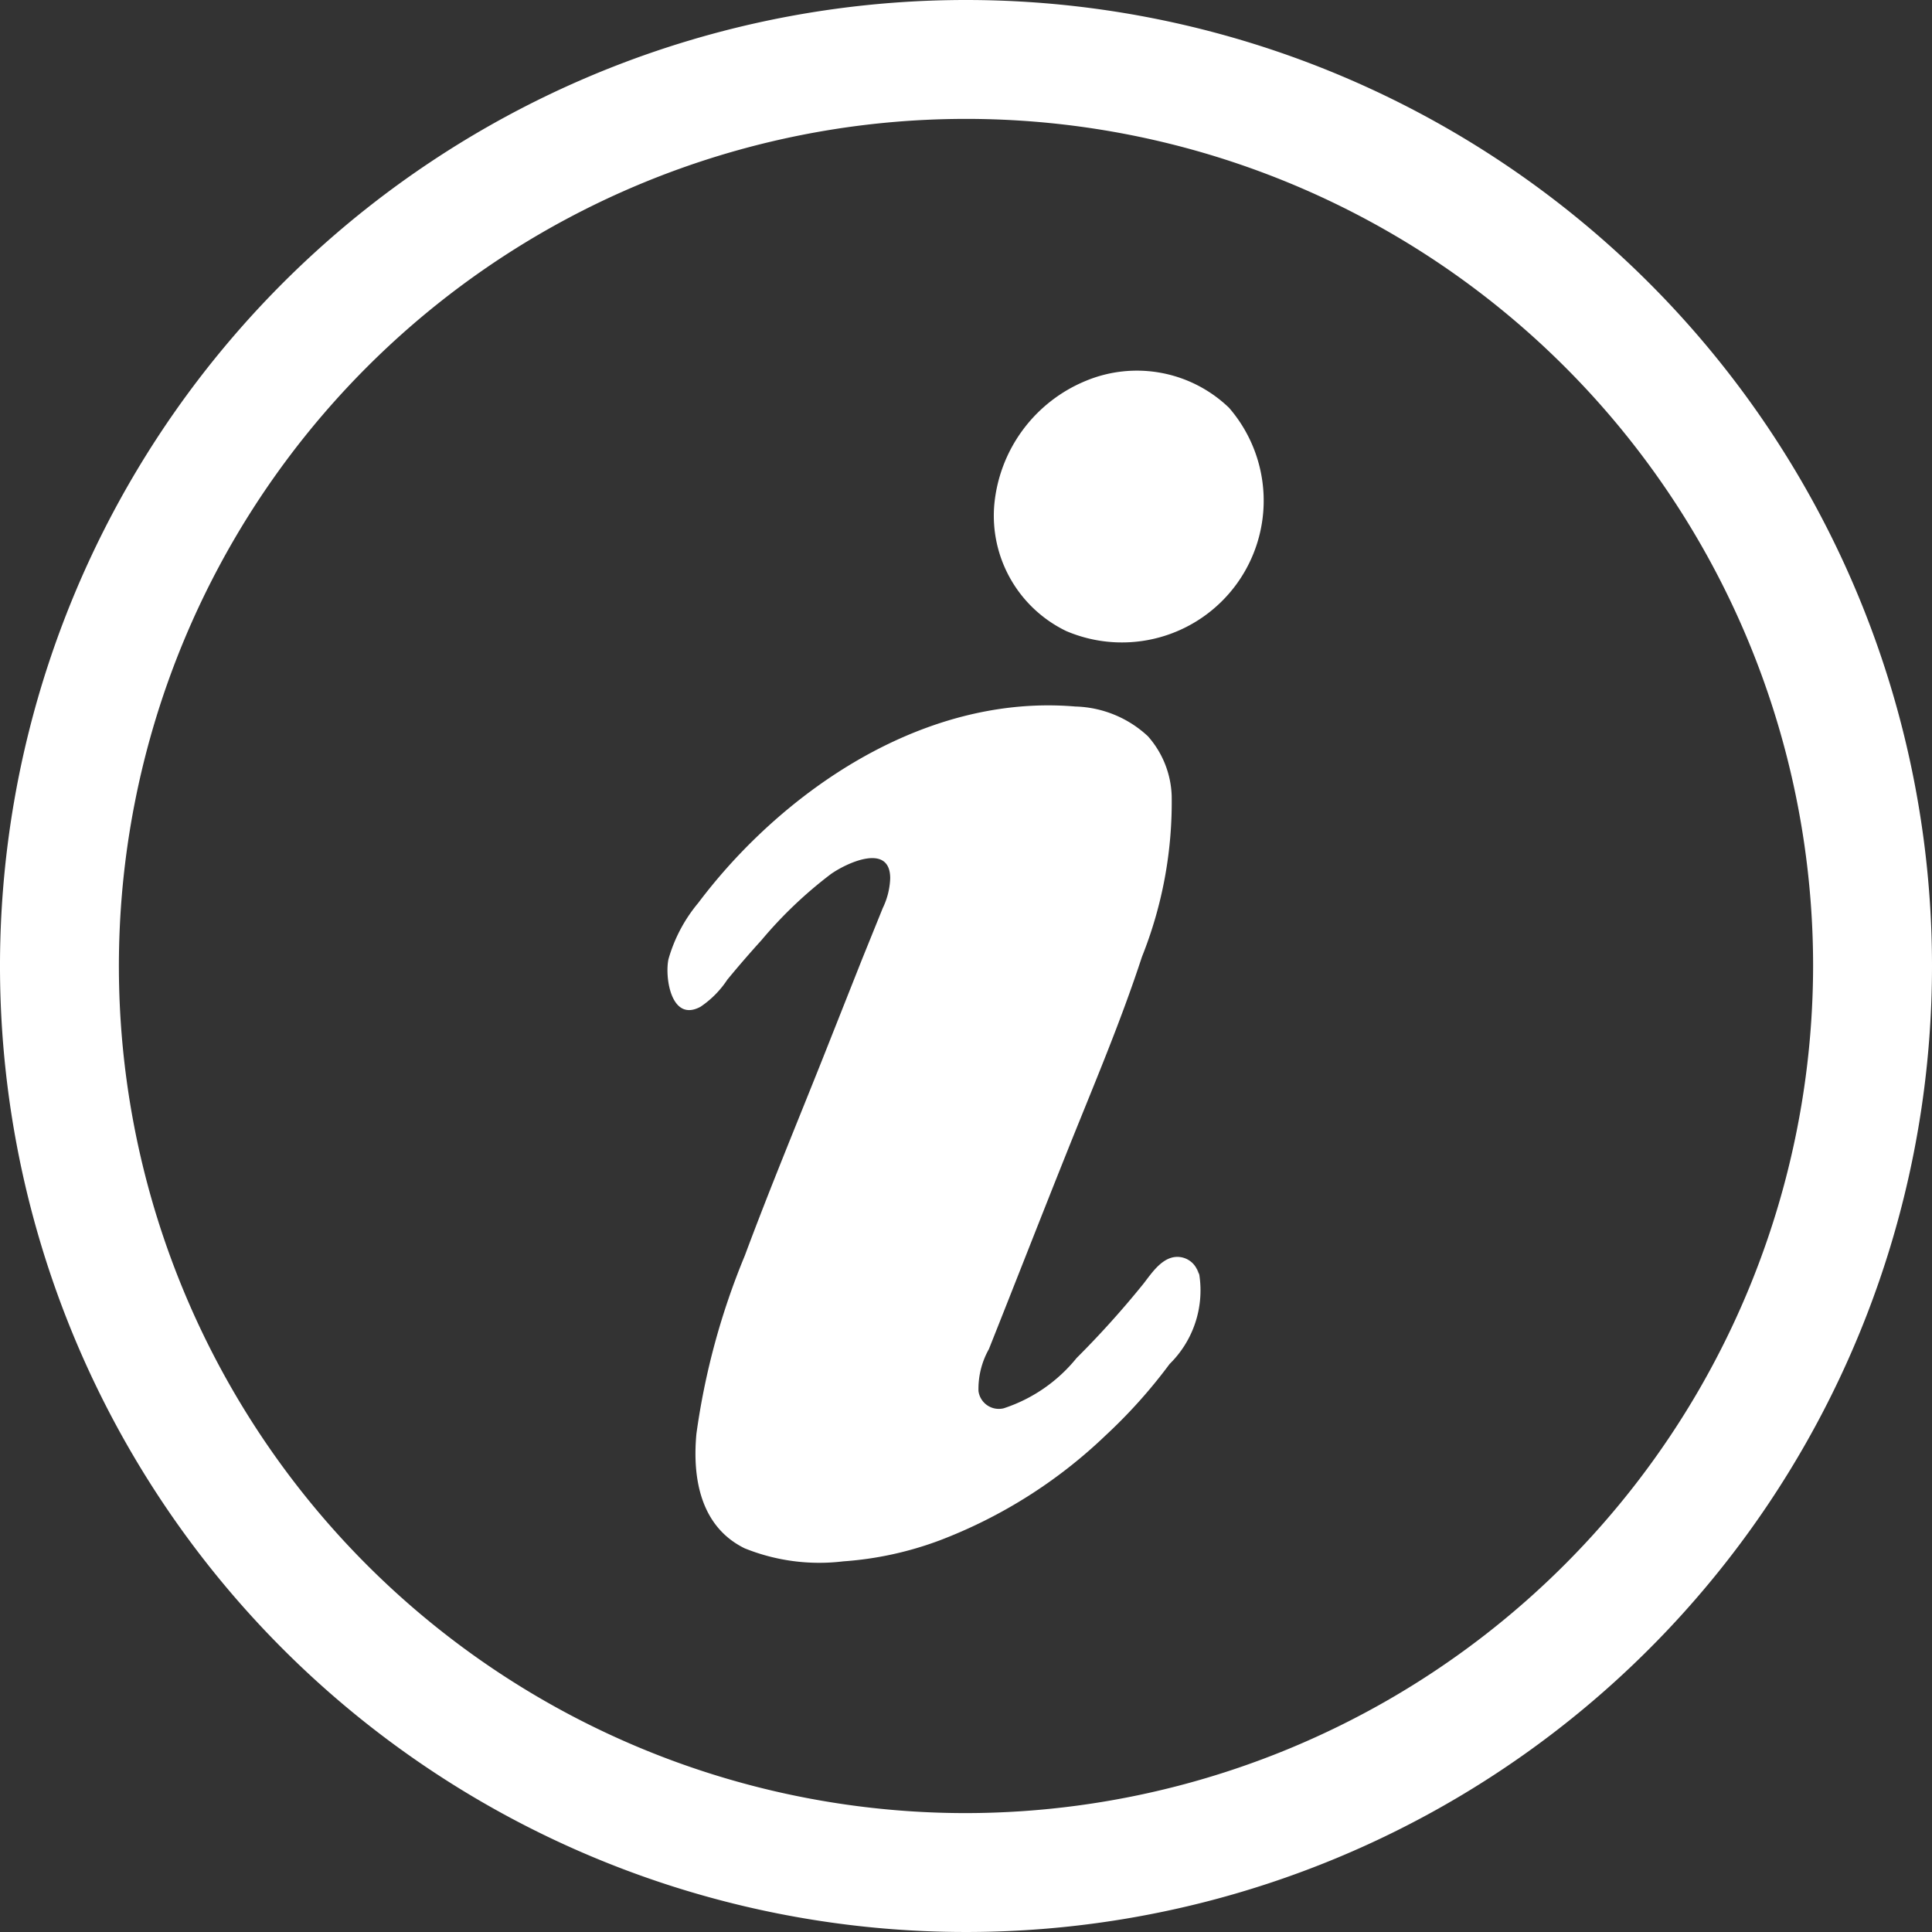
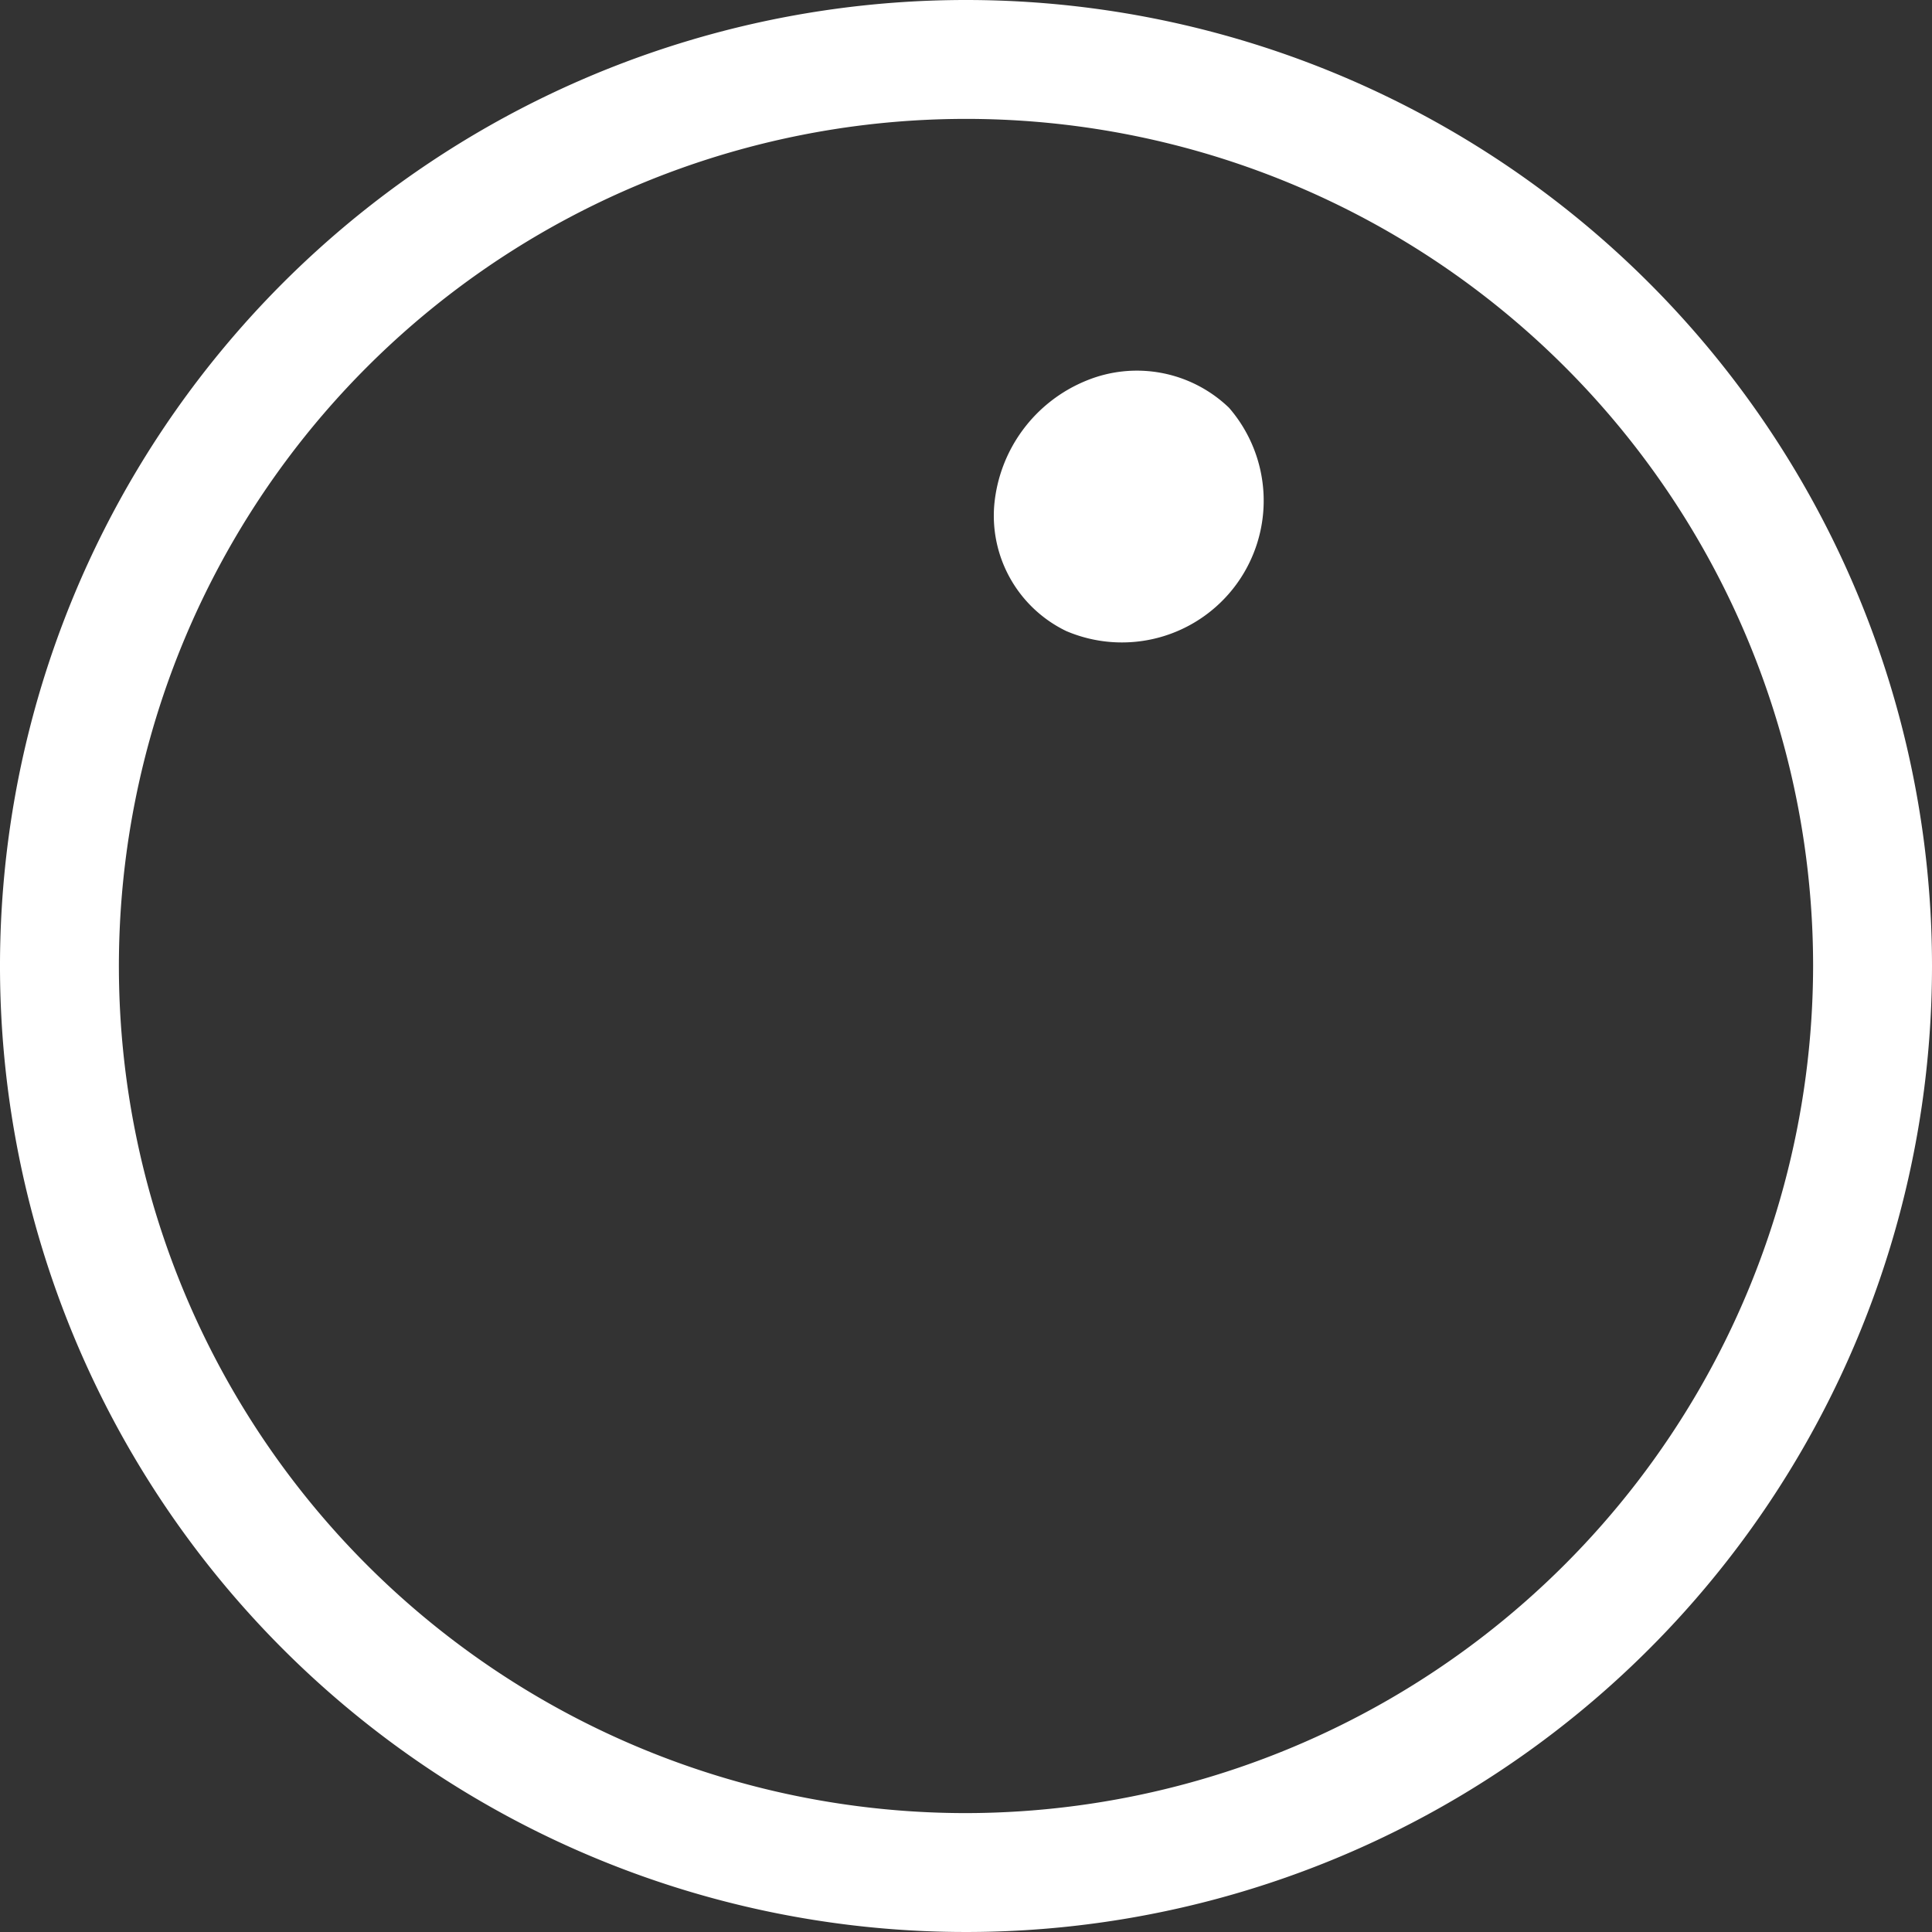
<svg xmlns="http://www.w3.org/2000/svg" viewBox="0 0 65 65">
  <rect x="0" y="0" width="65" height="65" fill="#333333" stroke="none" />
  <defs>
    <style>.cls-1{fill:#fff;}</style>
  </defs>
  <title>icon-2</title>
  <g id="Layer_2" data-name="Layer 2">
    <g id="Слой_1" data-name="Слой 1">
-       <path class="cls-1" d="M32.5,0A32.5,32.5,0,1,0,65,32.5,32.5,32.5,0,0,0,32.5,0Zm0,61A28.5,28.5,0,1,1,61,32.5,28.54,28.54,0,0,1,32.5,61Z" />
+       <path class="cls-1" d="M32.5,0A32.5,32.5,0,1,0,65,32.5,32.5,32.5,0,0,0,32.5,0Zm0,61A28.5,28.5,0,1,1,61,32.5,28.54,28.54,0,0,1,32.5,61" />
      <path class="cls-1" d="M41.35,13.72a4.47,4.47,0,0,0-4.81-.91A5,5,0,0,0,33.45,17a4.31,4.31,0,0,0,2.42,4.23,4.77,4.77,0,0,0,5.48-7.51" />
-       <path class="cls-1" d="M40.31,42.81a.73.73,0,0,0-.84-.51c-.44.09-.75.57-1,.89a31.34,31.34,0,0,1-2.25,2.5,5.25,5.25,0,0,1-2.45,1.69.69.69,0,0,1-.85-.58,2.73,2.73,0,0,1,.35-1.41C34.15,43.18,35,41,35.9,38.75s1.79-4.33,2.52-6.56a14,14,0,0,0,1-5.42,3.18,3.18,0,0,0-.8-2,3.72,3.72,0,0,0-2.44-1c-4-.34-7.79,1.6-10.63,4.3a18.79,18.79,0,0,0-2.06,2.31,5.14,5.14,0,0,0-1,1.89c-.13.61.09,2.14,1.08,1.6a3.25,3.25,0,0,0,.9-.91c.37-.45.76-.9,1.15-1.33a14.39,14.39,0,0,1,2.33-2.22c.52-.37,2-1.07,2,.14a2.5,2.5,0,0,1-.25,1L29,32.28l-1.32,3.33c-.88,2.21-1.79,4.4-2.62,6.63a24.28,24.28,0,0,0-1.63,6c-.14,1.5.14,3.12,1.62,3.85a6.7,6.7,0,0,0,3.32.44,11.52,11.52,0,0,0,3.23-.7,16.6,16.6,0,0,0,5.6-3.54,17.47,17.47,0,0,0,2.15-2.4,3.47,3.47,0,0,0,1-3C40.18,42.39,40.38,43,40.31,42.81Z" />
    </g>
  </g>
</svg>